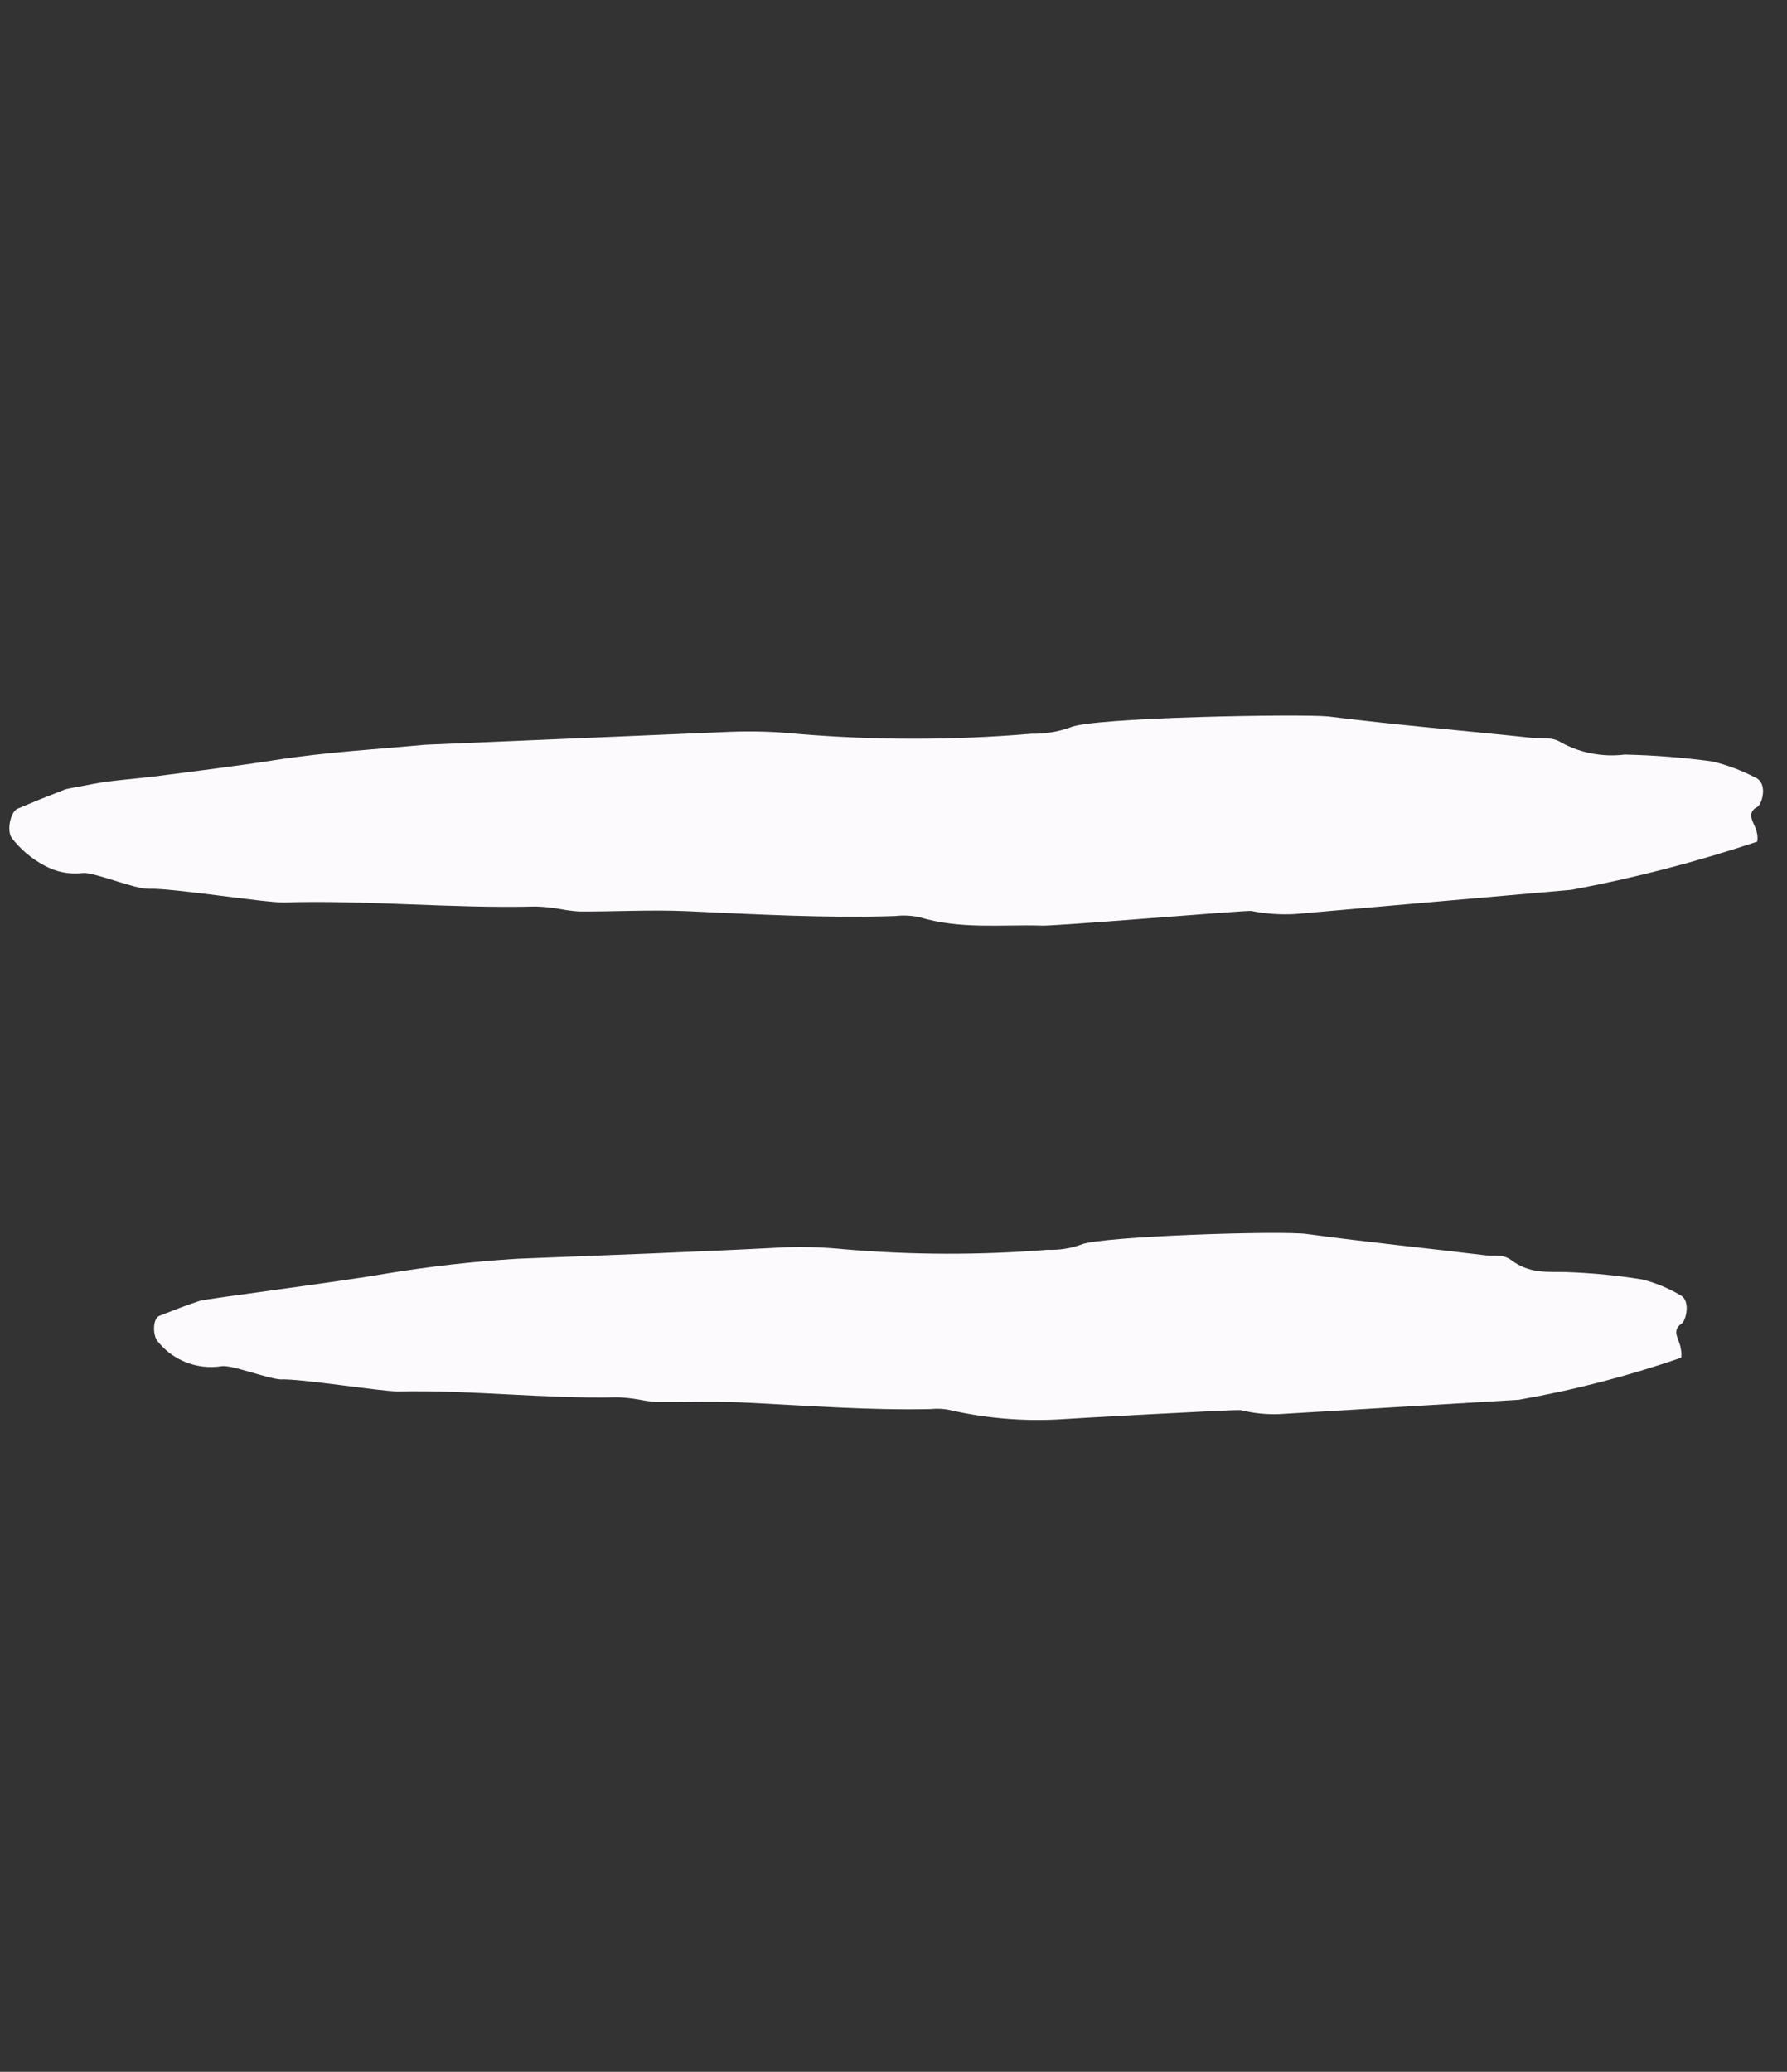
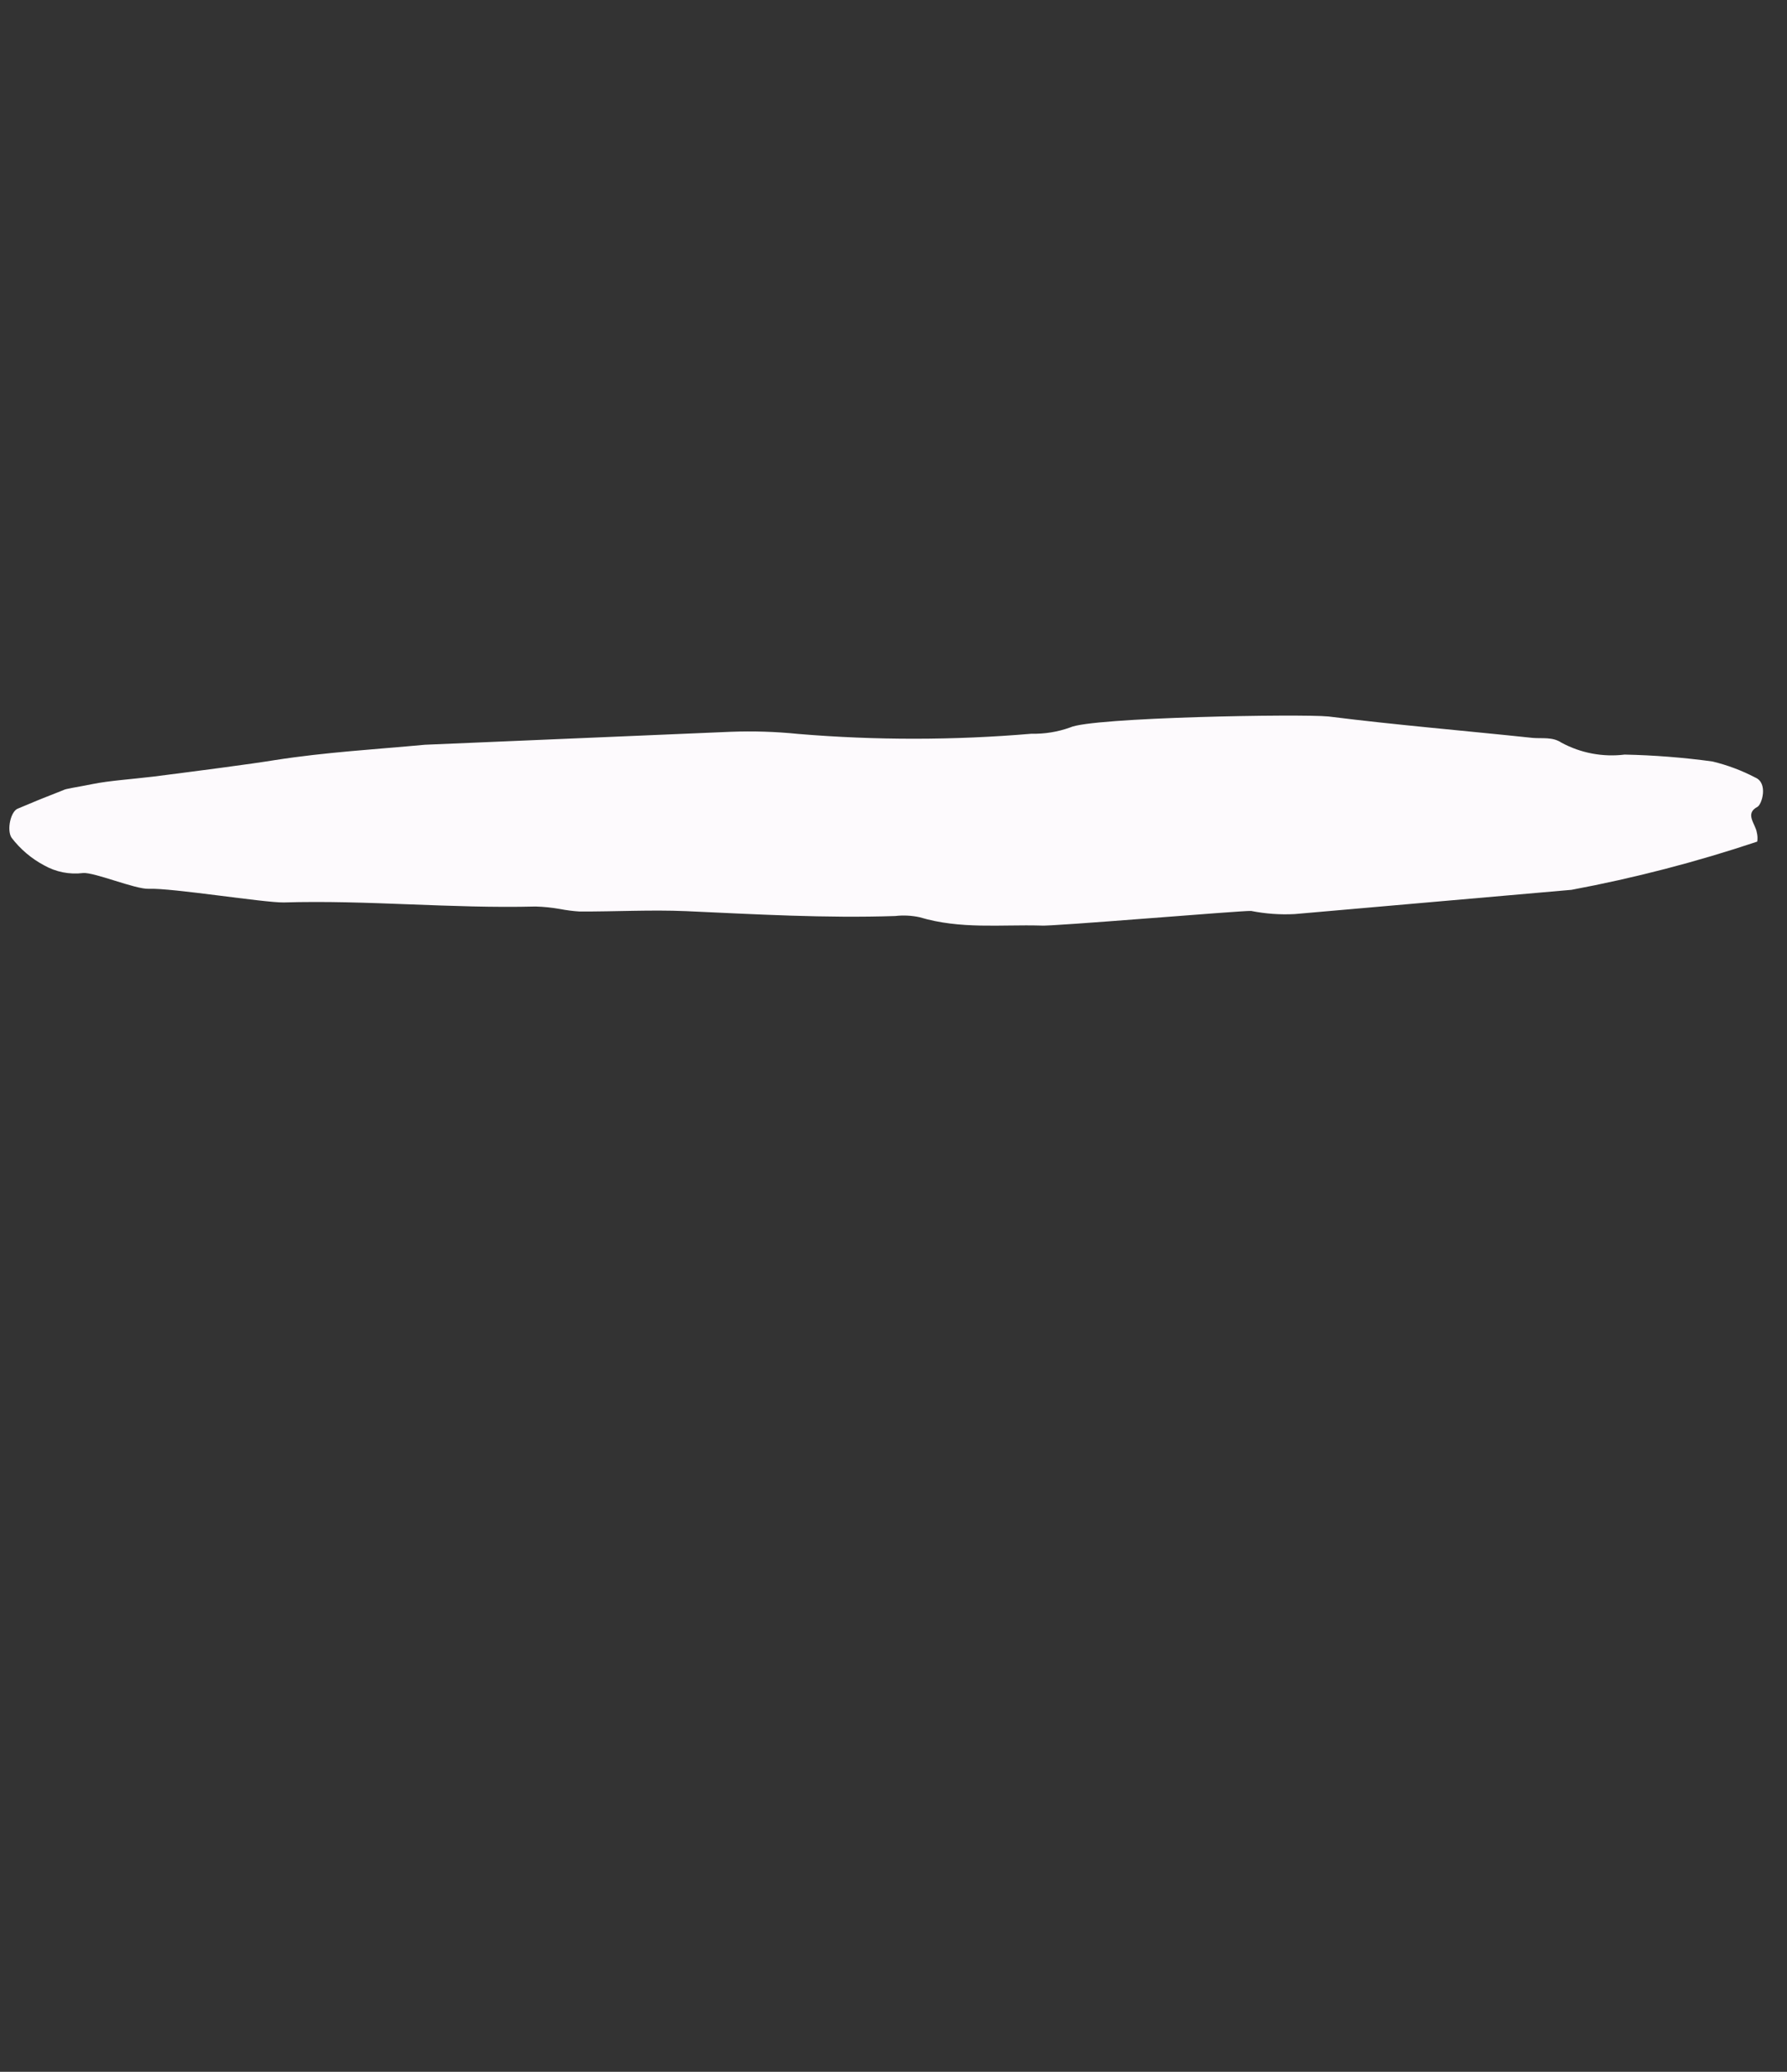
<svg xmlns="http://www.w3.org/2000/svg" width="44" height="51" viewBox="0 0 44 51" fill="none">
  <rect x="0" y="0" width="44" height="51" fill="#333333" stroke="none" />
-   <path d="M5.442 33.633C4.856 33.72 4.269 33.493 3.895 33.034C3.752 32.889 3.753 32.445 3.934 32.388C4.265 32.259 4.593 32.125 4.932 32.018C5.136 31.965 8.406 31.546 9.512 31.35C10.582 31.174 11.661 31.052 12.743 30.985C14.95 30.897 17.142 30.819 19.317 30.704C19.805 30.686 20.294 30.702 20.78 30.751C22.449 30.894 24.127 30.899 25.796 30.765C26.078 30.776 26.36 30.732 26.625 30.636C27.066 30.435 31.597 30.284 32.199 30.379C33.66 30.578 35.119 30.723 36.587 30.902C36.797 30.921 37.017 30.872 37.209 31.018C37.655 31.353 38.08 31.305 38.556 31.313C39.185 31.334 39.813 31.395 40.435 31.495C40.764 31.578 41.079 31.709 41.371 31.881C41.644 32.016 41.505 32.53 41.404 32.583C41.137 32.759 41.362 32.986 41.384 33.196C41.403 33.27 41.406 33.346 41.395 33.421C40.091 33.873 38.752 34.22 37.392 34.458L31.486 34.811C31.17 34.821 30.855 34.788 30.548 34.712C30.399 34.694 26.209 34.927 26.054 34.941C25.18 34.987 24.303 34.914 23.449 34.724C23.278 34.681 23.101 34.668 22.926 34.686C21.434 34.72 19.94 34.605 18.445 34.531C17.681 34.488 16.917 34.52 16.154 34.511C16.016 34.5 15.878 34.481 15.742 34.454C15.569 34.423 15.395 34.403 15.219 34.396C13.413 34.438 11.6 34.212 9.798 34.252C9.382 34.253 7.391 33.932 6.909 33.956C6.56 33.934 5.679 33.579 5.442 33.633Z" fill="#FDFAFD" />
  <path d="M2.044 21.491C1.713 21.532 1.377 21.466 1.087 21.302C0.774 21.136 0.501 20.904 0.285 20.622C0.16 20.432 0.263 19.955 0.451 19.9L0.986 19.677L1.56 19.45C1.612 19.415 1.883 19.381 2.286 19.299C2.69 19.218 3.219 19.183 3.776 19.117C4.896 18.974 6.147 18.812 6.781 18.709C8.018 18.516 9.254 18.446 10.462 18.333L17.987 18.014C18.544 17.993 19.103 18.01 19.658 18.067C21.568 18.226 23.488 18.224 25.398 18.062C25.721 18.069 26.043 18.017 26.347 17.908C26.864 17.657 32.045 17.57 32.71 17.637C34.382 17.847 36.056 17.986 37.735 18.164C37.974 18.185 38.227 18.134 38.447 18.282C38.923 18.539 39.467 18.641 40.003 18.575C40.725 18.59 41.446 18.647 42.161 18.744C42.529 18.832 42.884 18.965 43.219 19.14C43.541 19.276 43.383 19.803 43.272 19.862C42.953 20.031 43.223 20.276 43.257 20.493C43.275 20.566 43.279 20.642 43.268 20.717C41.773 21.217 40.245 21.614 38.695 21.904L31.879 22.501C31.519 22.52 31.158 22.494 30.805 22.424C30.631 22.408 25.824 22.815 25.633 22.784C24.639 22.756 23.651 22.881 22.64 22.578C22.443 22.536 22.241 22.526 22.041 22.549C20.326 22.606 18.602 22.506 16.895 22.429C16.018 22.392 15.143 22.442 14.268 22.438C14.108 22.428 13.949 22.407 13.791 22.377C13.593 22.342 13.392 22.321 13.191 22.315C11.119 22.368 9.04 22.153 6.987 22.215C6.508 22.223 4.219 21.854 3.663 21.879C3.331 21.893 2.32 21.466 2.044 21.491Z" fill="#FDFAFD" />
</svg>